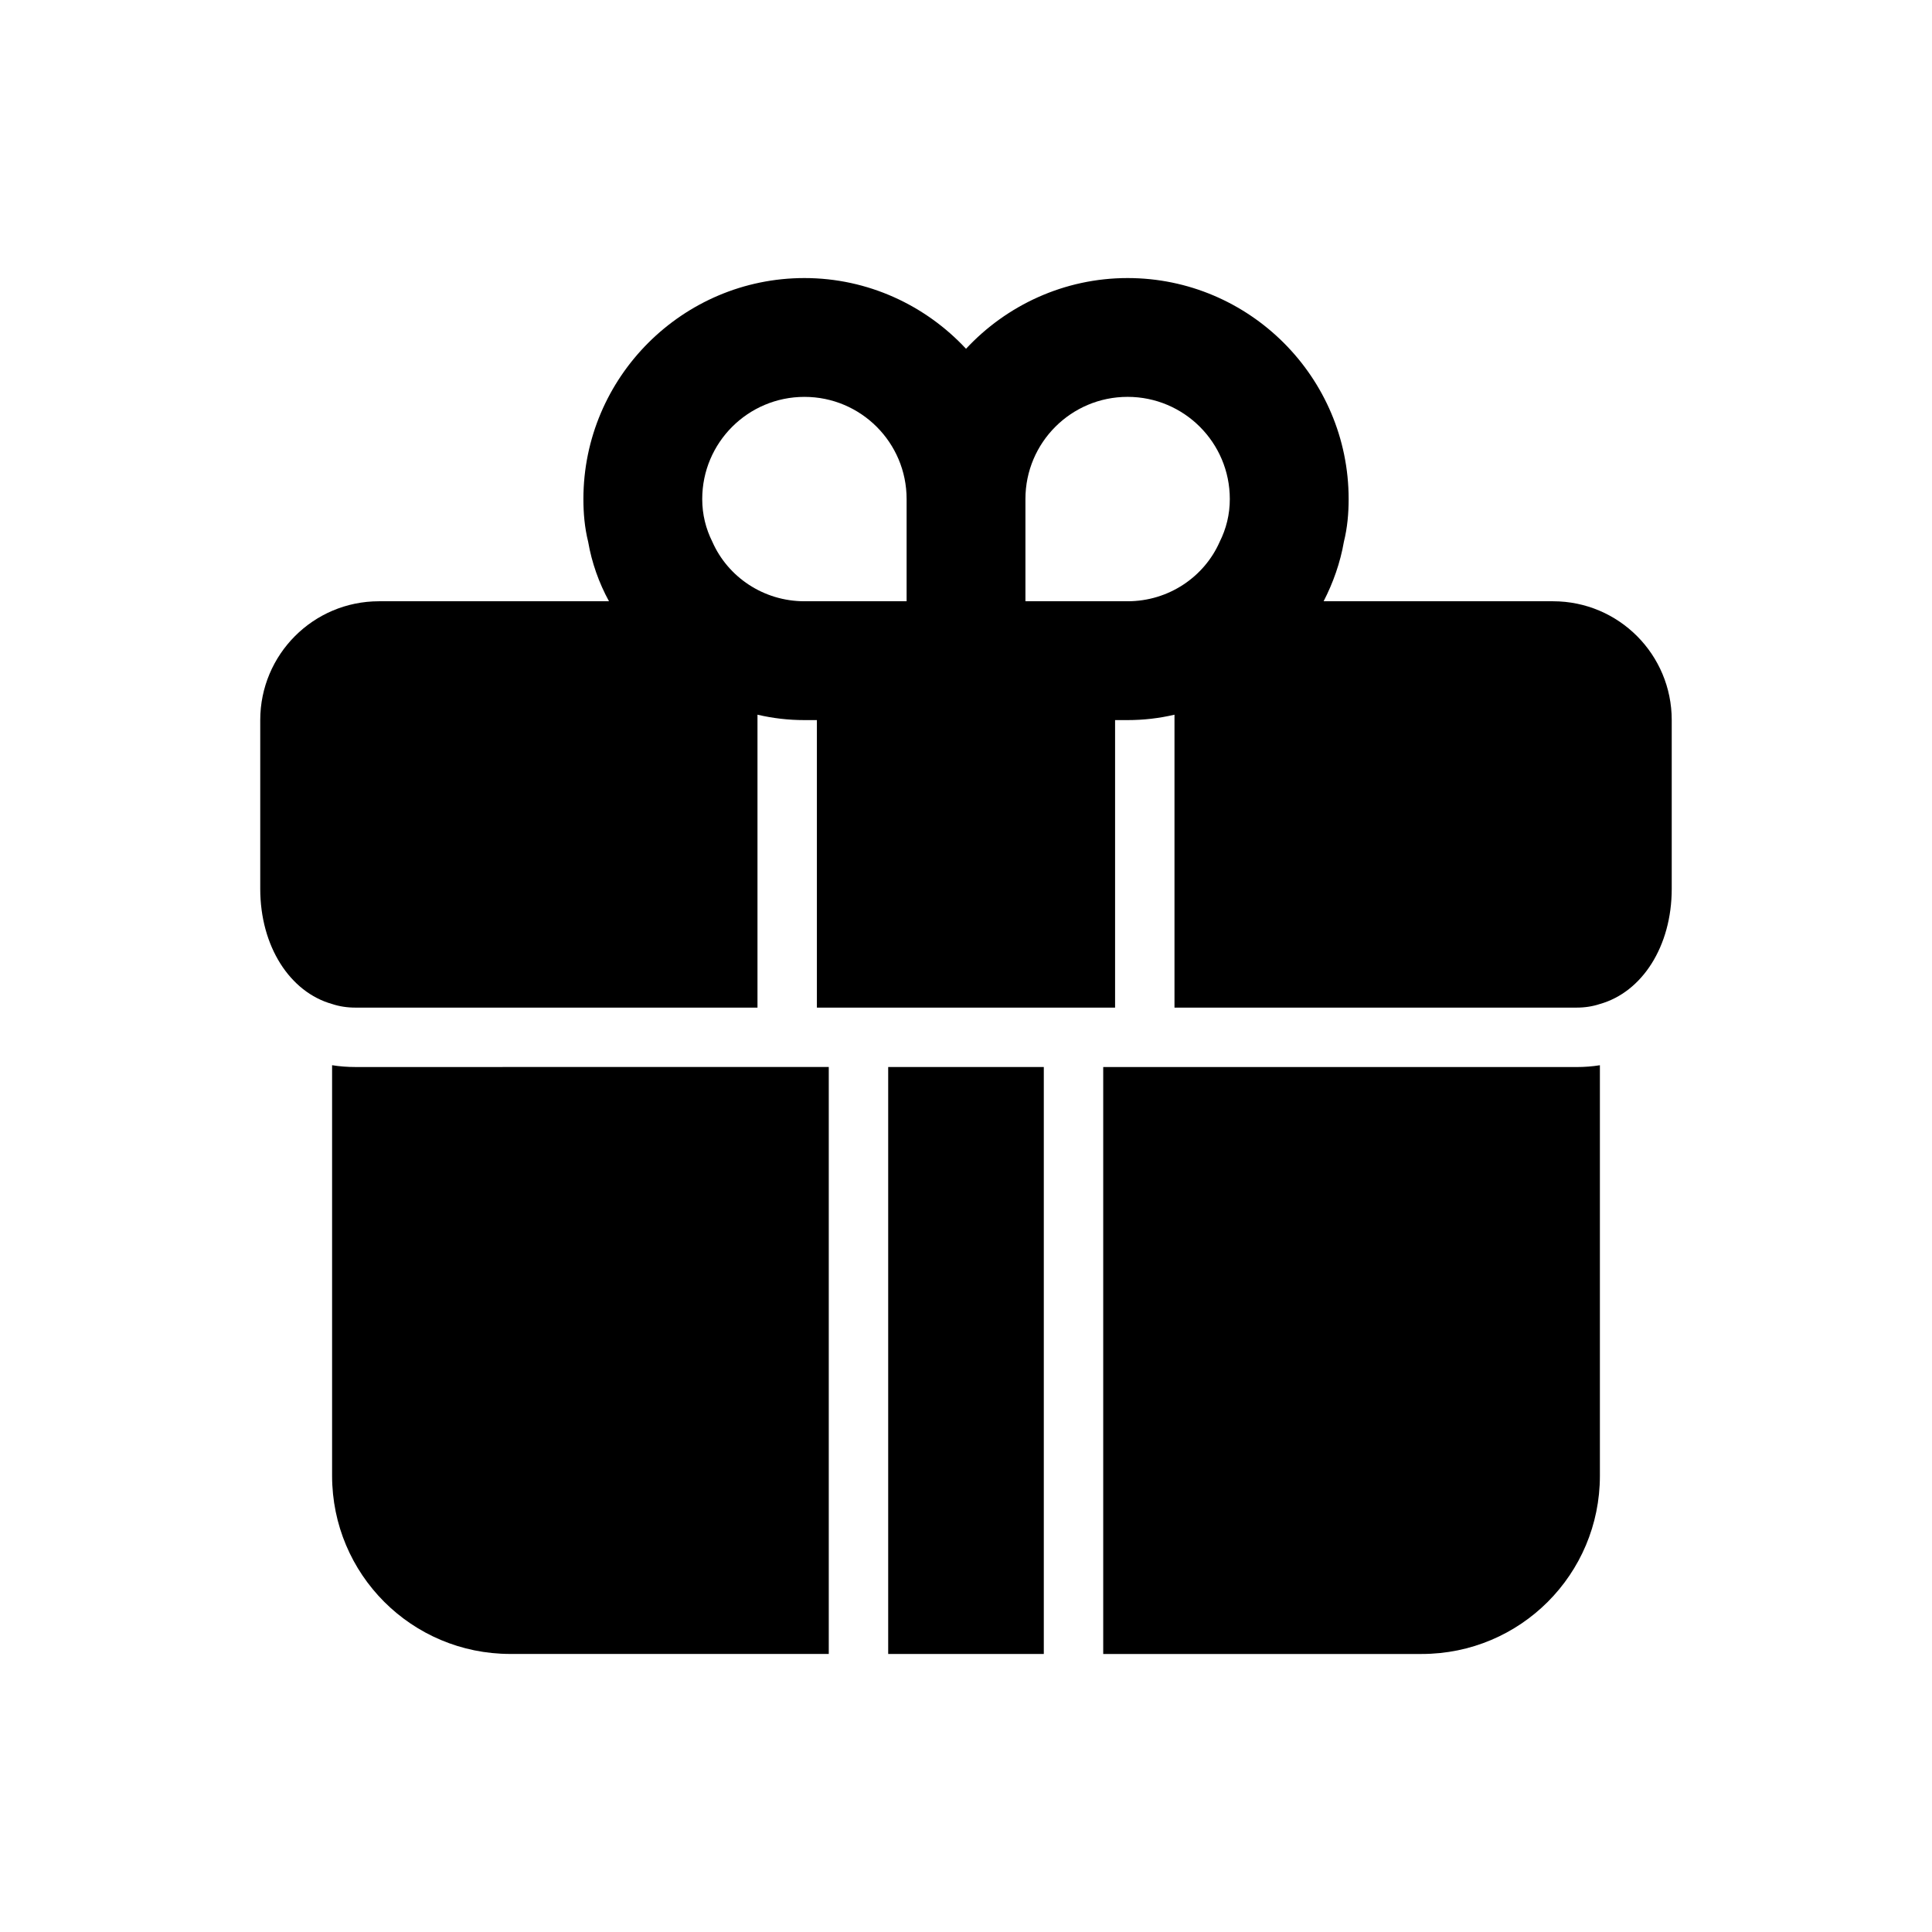
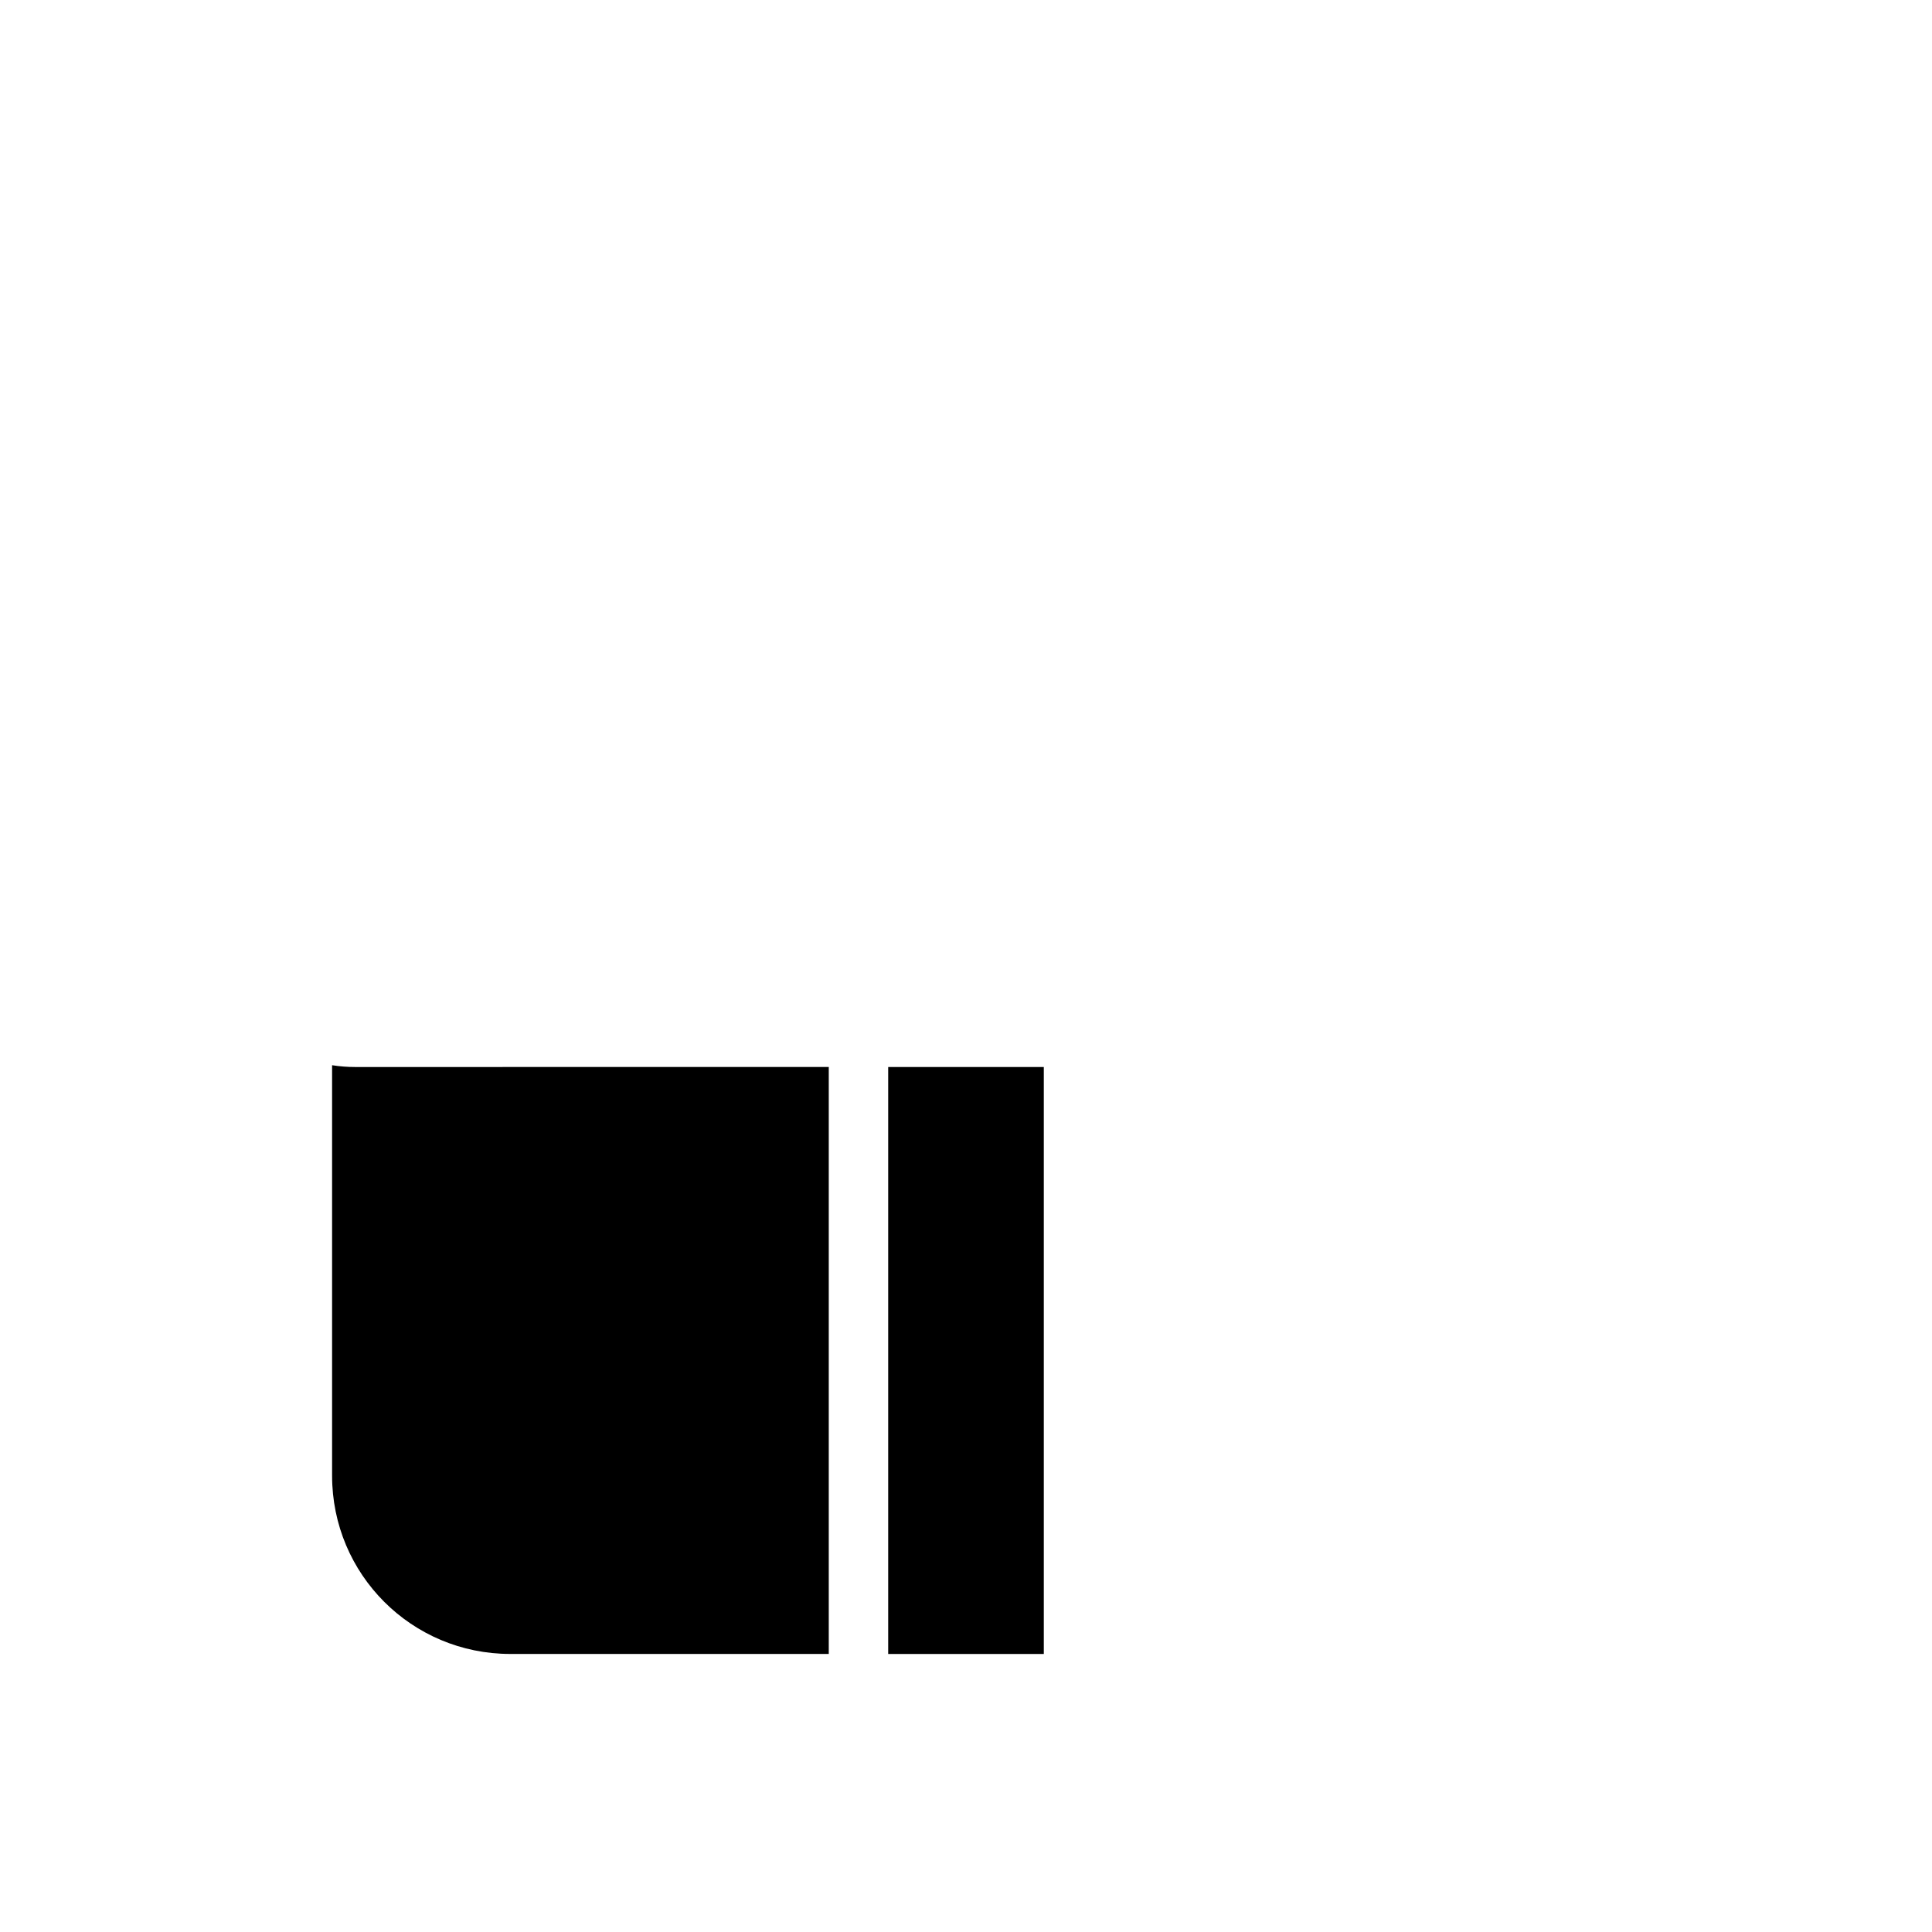
<svg xmlns="http://www.w3.org/2000/svg" fill="#000000" width="800px" height="800px" version="1.1" viewBox="144 144 512 512">
  <g>
    <path d="m238.14 426.77c-2.047 0-4.09-0.152-6.133-0.477v108.79c0 26.137 21.094 47.23 47.23 47.23h84.395v-155.55z" />
-     <path d="m455.26 426.77h-18.895v155.55h84.395c26.137 0 47.23-21.094 47.23-47.23v-108.79c-2.047 0.324-4.09 0.477-6.133 0.477z" />
-     <path d="m555.55 303.34h-60.777c2.523-4.887 4.414-10.238 5.367-15.742 0.938-3.781 1.262-7.566 1.262-11.348 0-32.273-26.309-58.562-58.578-58.562-16.836 0-32.117 7.242-42.82 18.742-10.703-11.5-25.984-18.742-42.82-18.742-32.273 0-58.578 26.289-58.578 58.562 0 3.781 0.324 7.566 1.262 11.348 0.953 5.504 2.844 10.855 5.519 15.742h-60.934c-17.48 0-31.488 14.16-31.488 31.488v44.711c0 15.266 7.871 27.398 19.051 30.535 1.891 0.629 3.938 0.953 6.133 0.953h106.59v-77.625c4.09 0.953 8.18 1.43 12.438 1.43h3.305v76.195h79.023v-76.195h3.305c4.258 0 8.348-0.477 12.438-1.43v77.625h106.59c2.199 0 4.242-0.324 6.133-0.953 11.18-3.137 19.051-15.266 19.051-30.535v-44.711c0.012-17.328-13.996-31.488-31.477-31.488zm-171.29-15.742v15.742h-27.074c-10.871 0-20.309-6.457-24.398-15.742-1.738-3.477-2.691-7.242-2.691-11.348 0-14.945 12.129-27.074 27.09-27.074 14.961 0 27.074 12.129 27.074 27.07zm82.965 0c-4.09 9.285-13.531 15.742-24.398 15.742h-27.078v-27.094c0-14.945 12.113-27.074 27.074-27.074 14.961 0 27.09 12.129 27.09 27.074 0.004 4.109-0.949 7.875-2.688 11.352z" />
    <path d="m379.38 434.64v147.68h41.238v-155.55h-41.238z" />
  </g>
</svg>